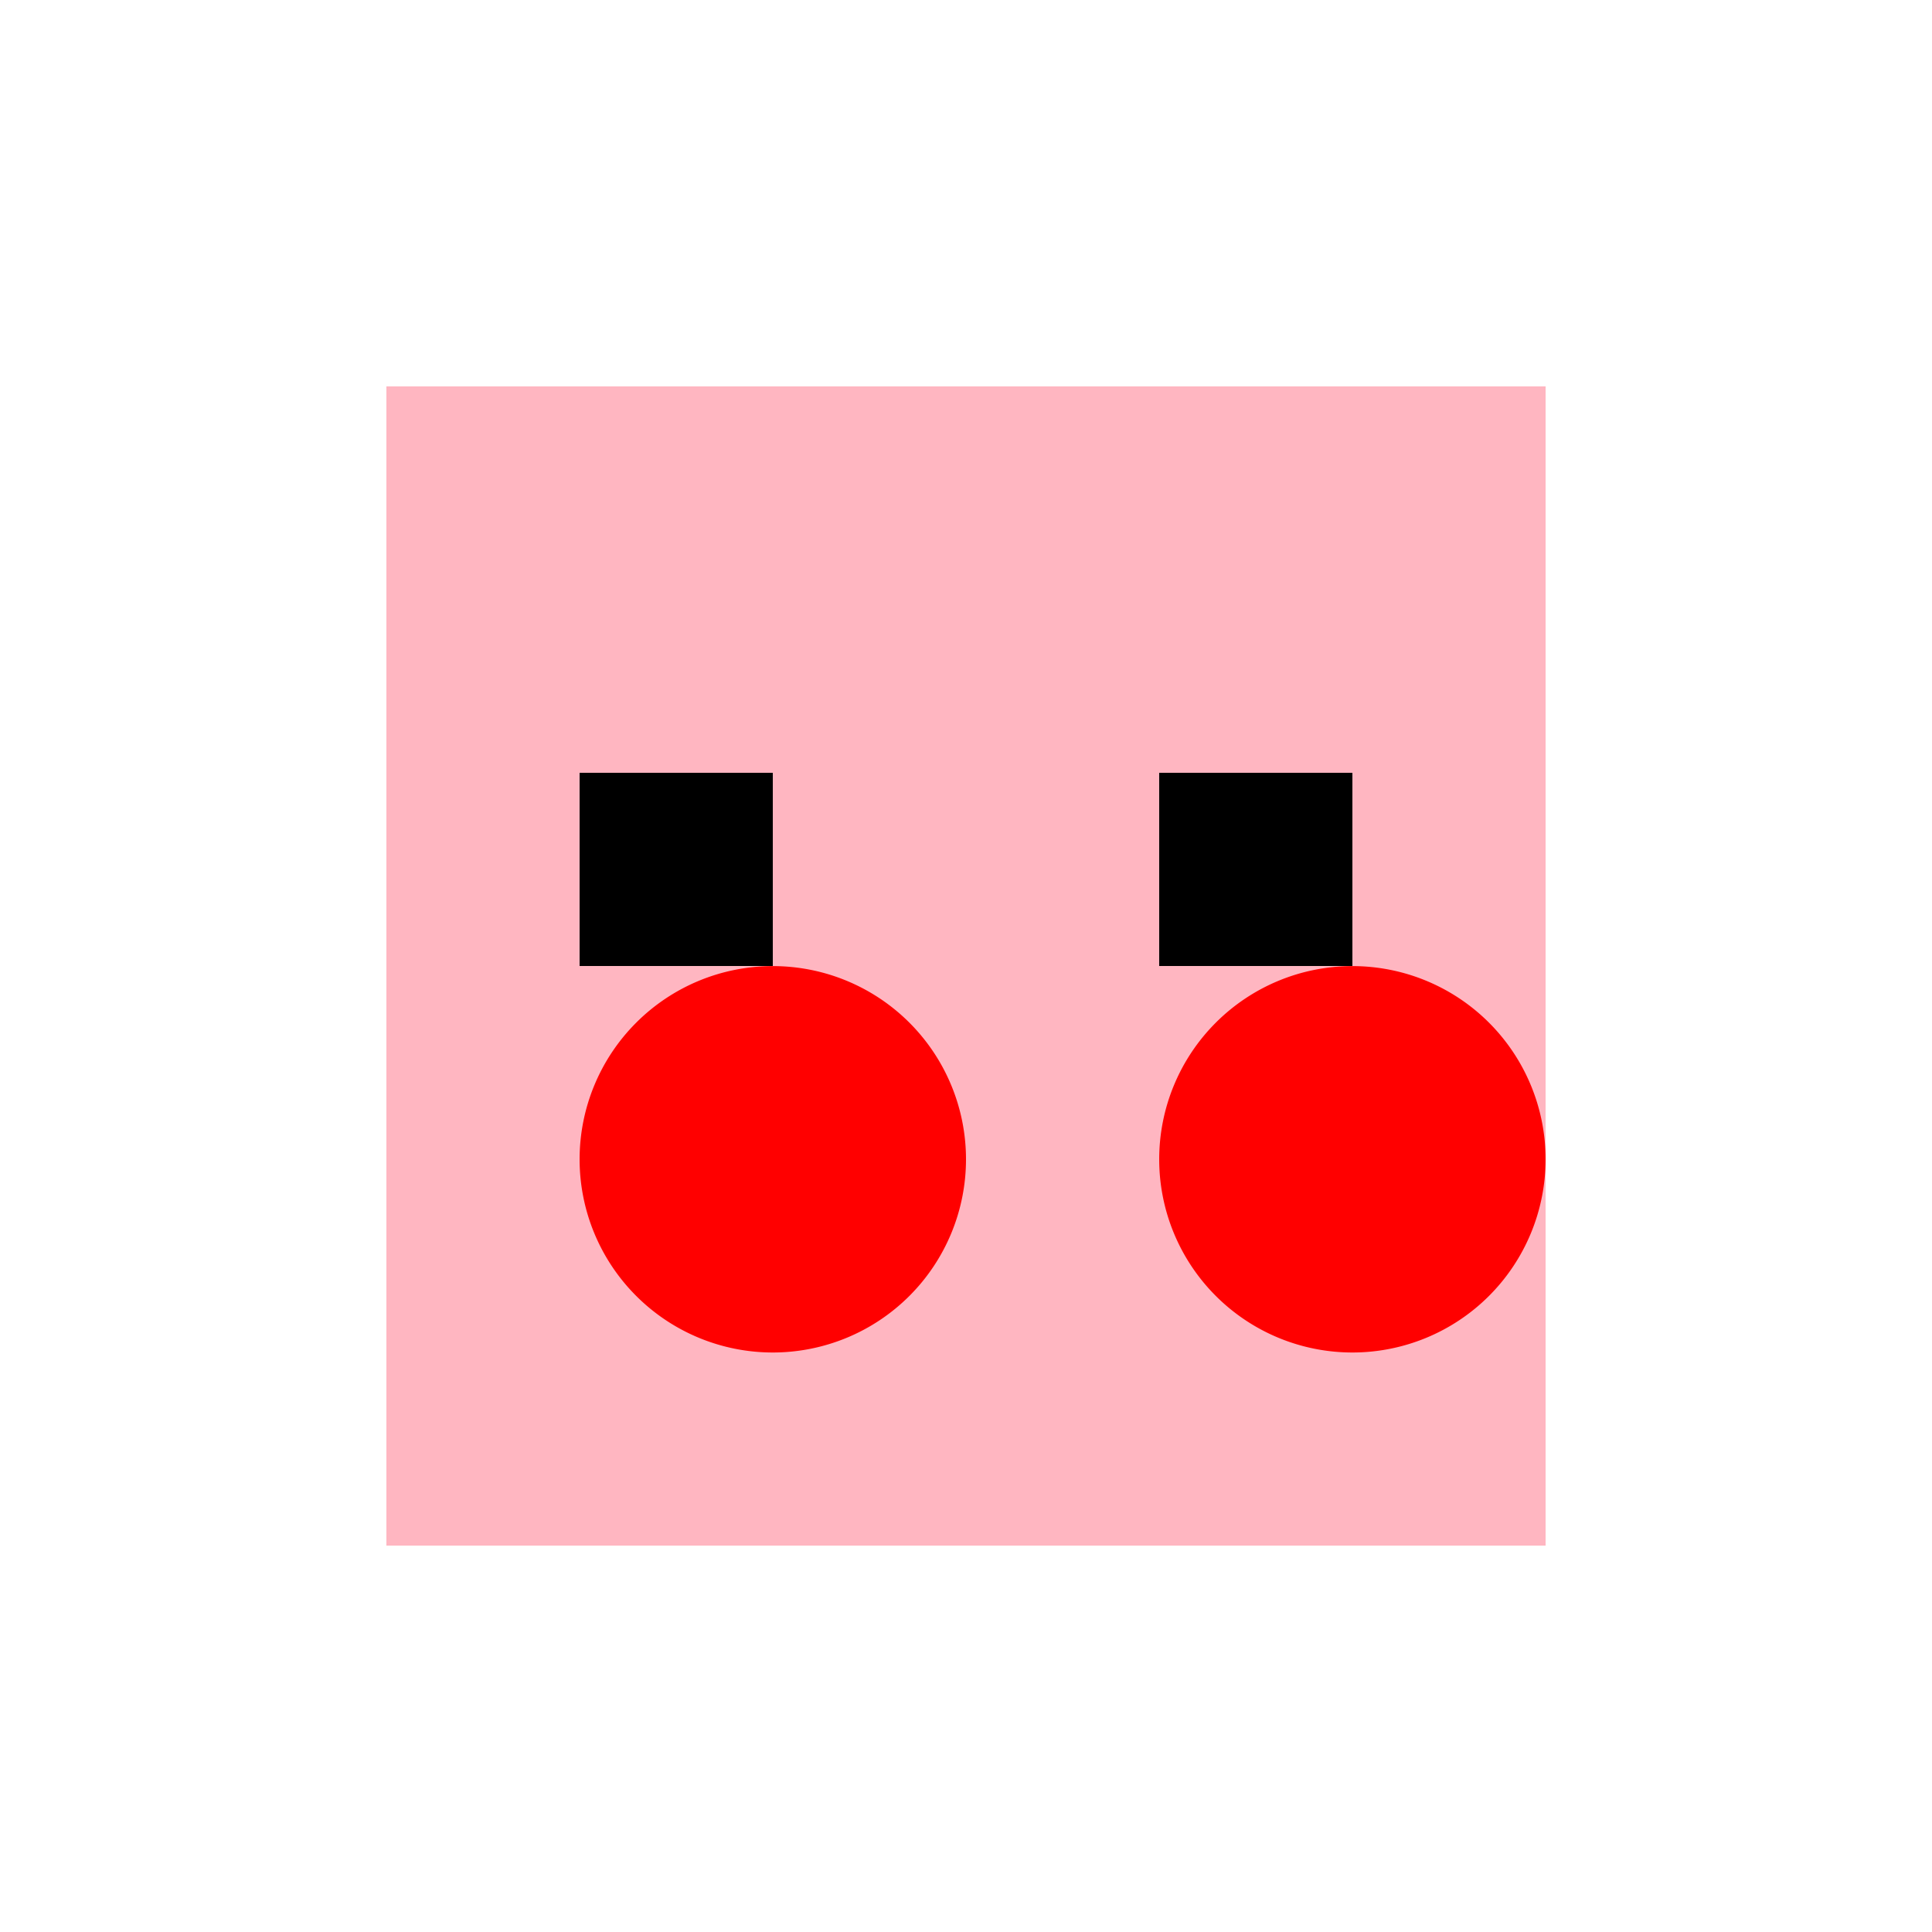
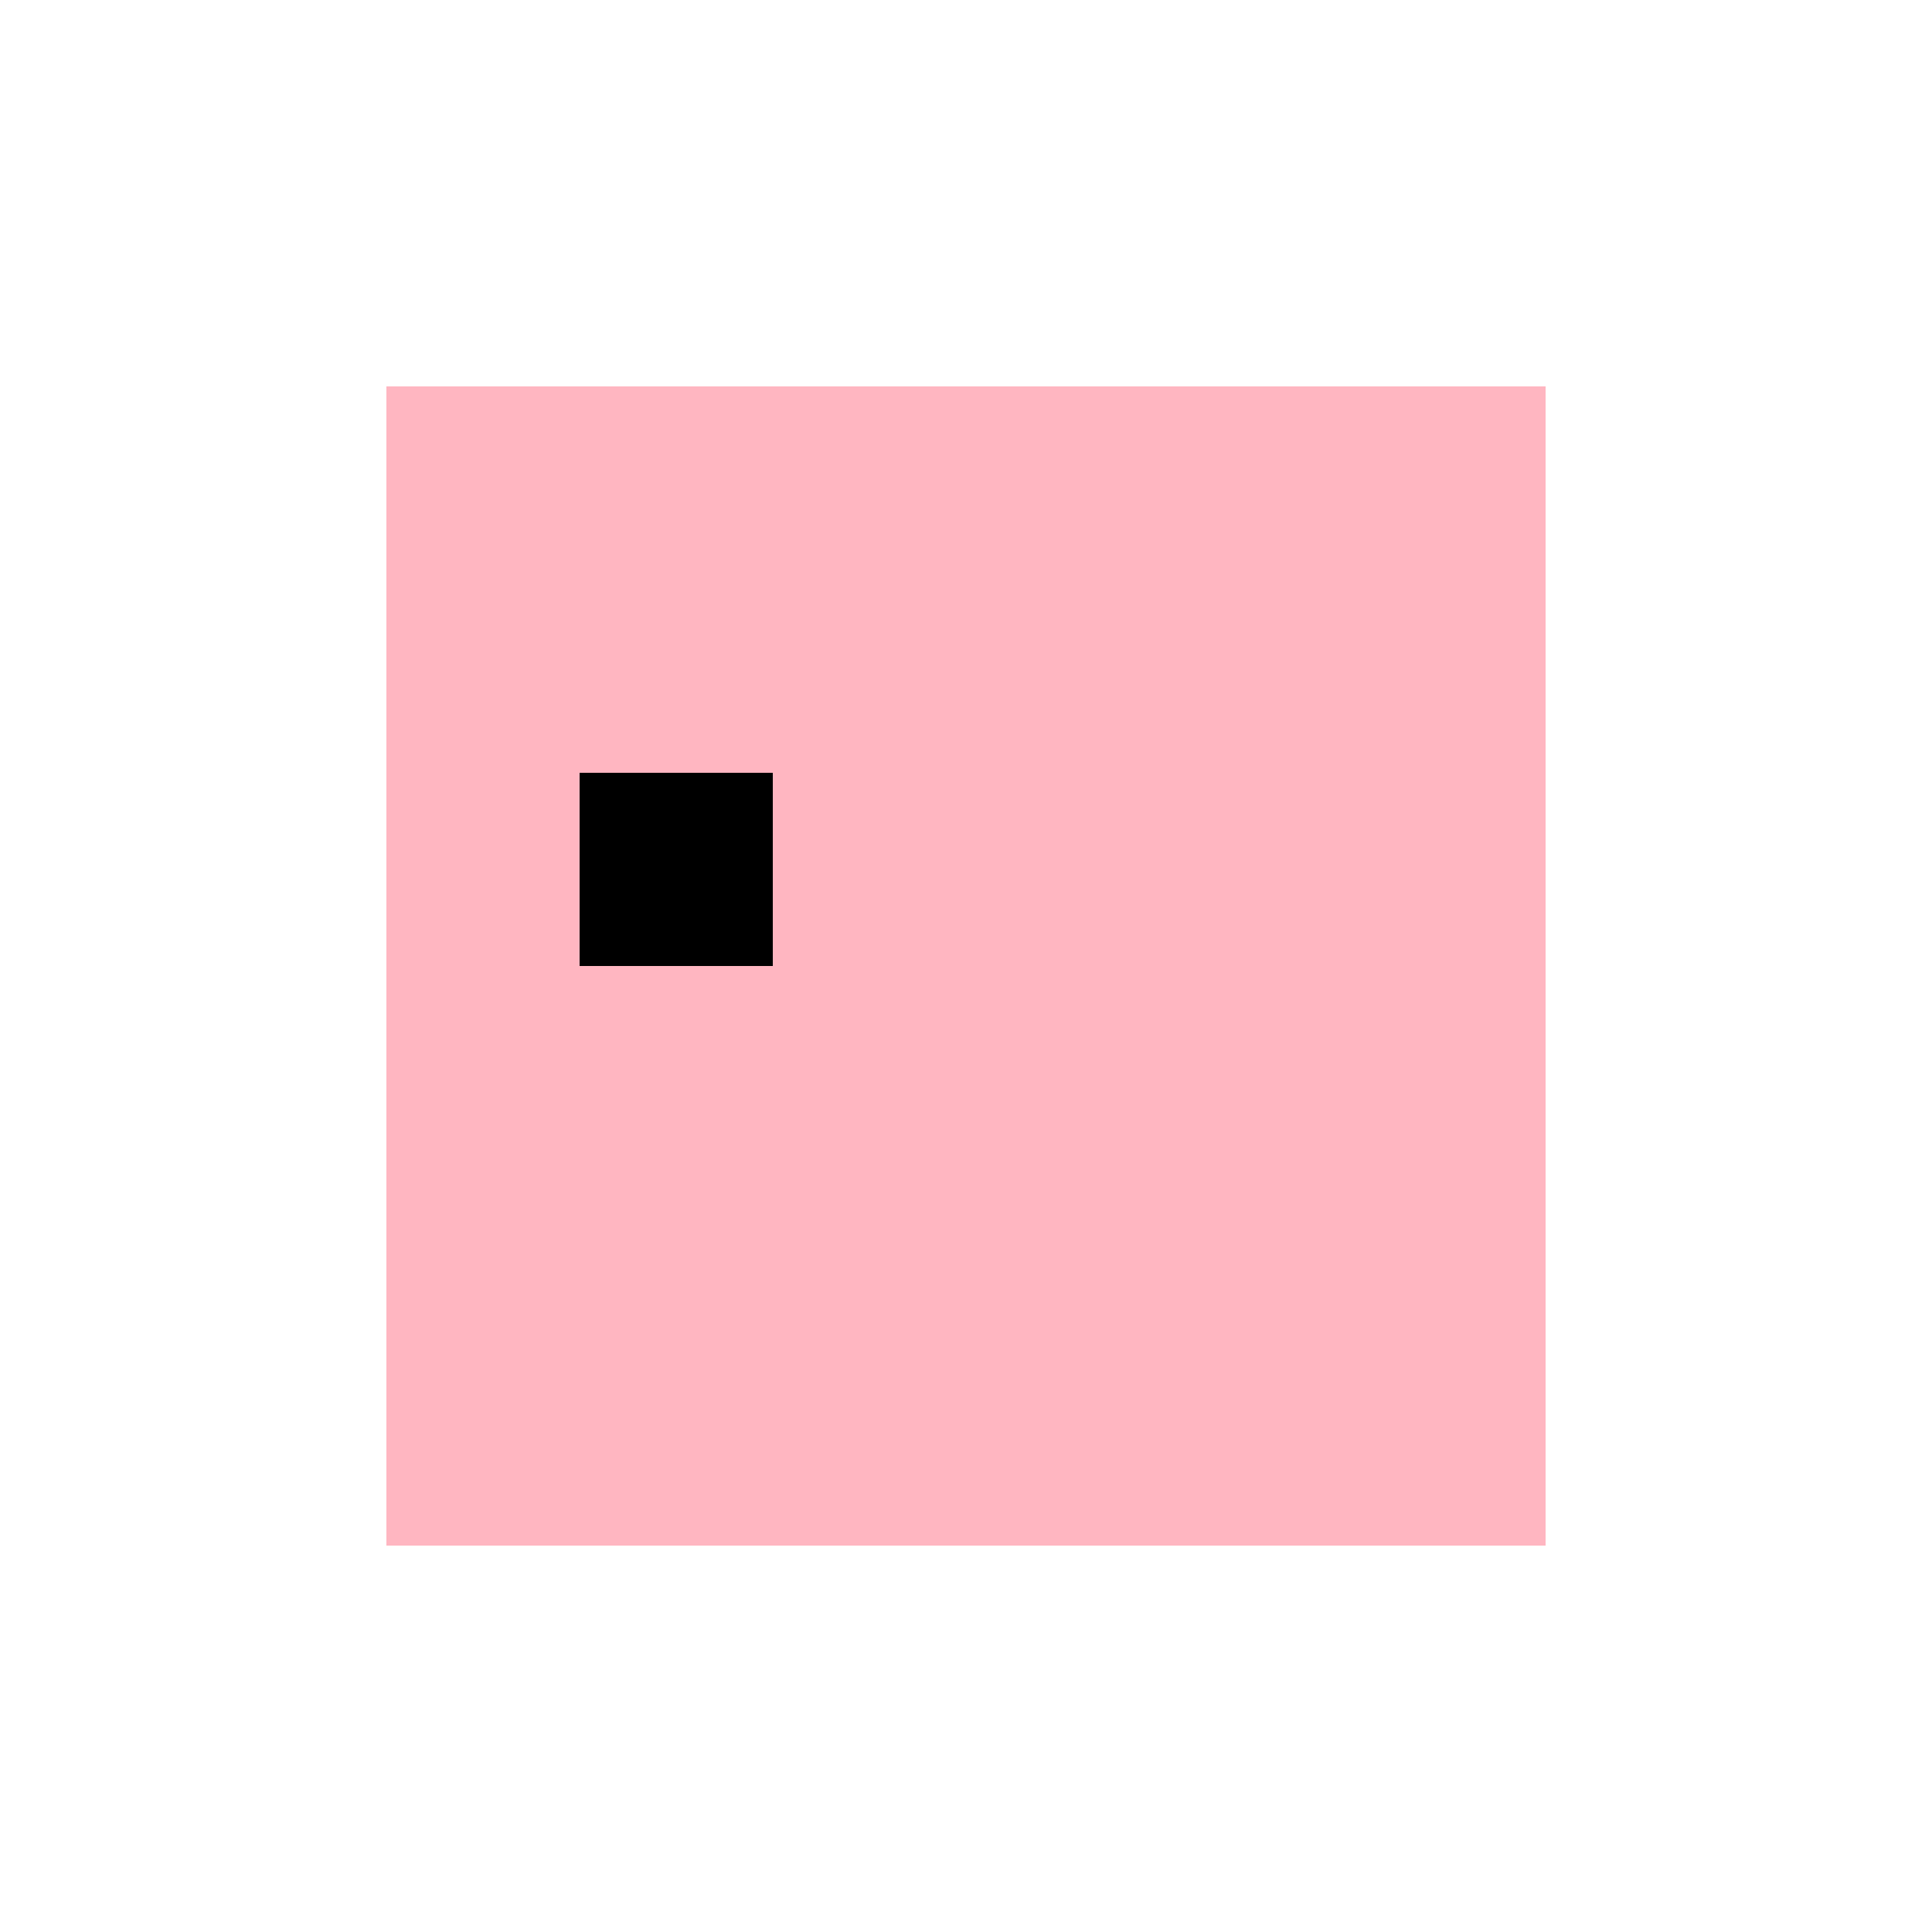
<svg xmlns="http://www.w3.org/2000/svg" width="500" height="500">
  <defs />
  <g>
    <rect fill="#FFB6C1" stroke="none" x="100" y="100" width="300" height="300" />
    <rect fill="#000000" stroke="none" x="150" y="200" width="50" height="50" />
-     <rect fill="#000000" stroke="none" x="300" y="200" width="50" height="50" />
-     <path fill="#FF0000" stroke="none" paint-order="stroke fill markers" d=" M 250 300 A 50 50 0 1 0 250 300.05" />
-     <path fill="#FF0000" stroke="none" paint-order="stroke fill markers" d=" M 400 300 A 50 50 0 1 0 400 300.05" />
  </g>
</svg>